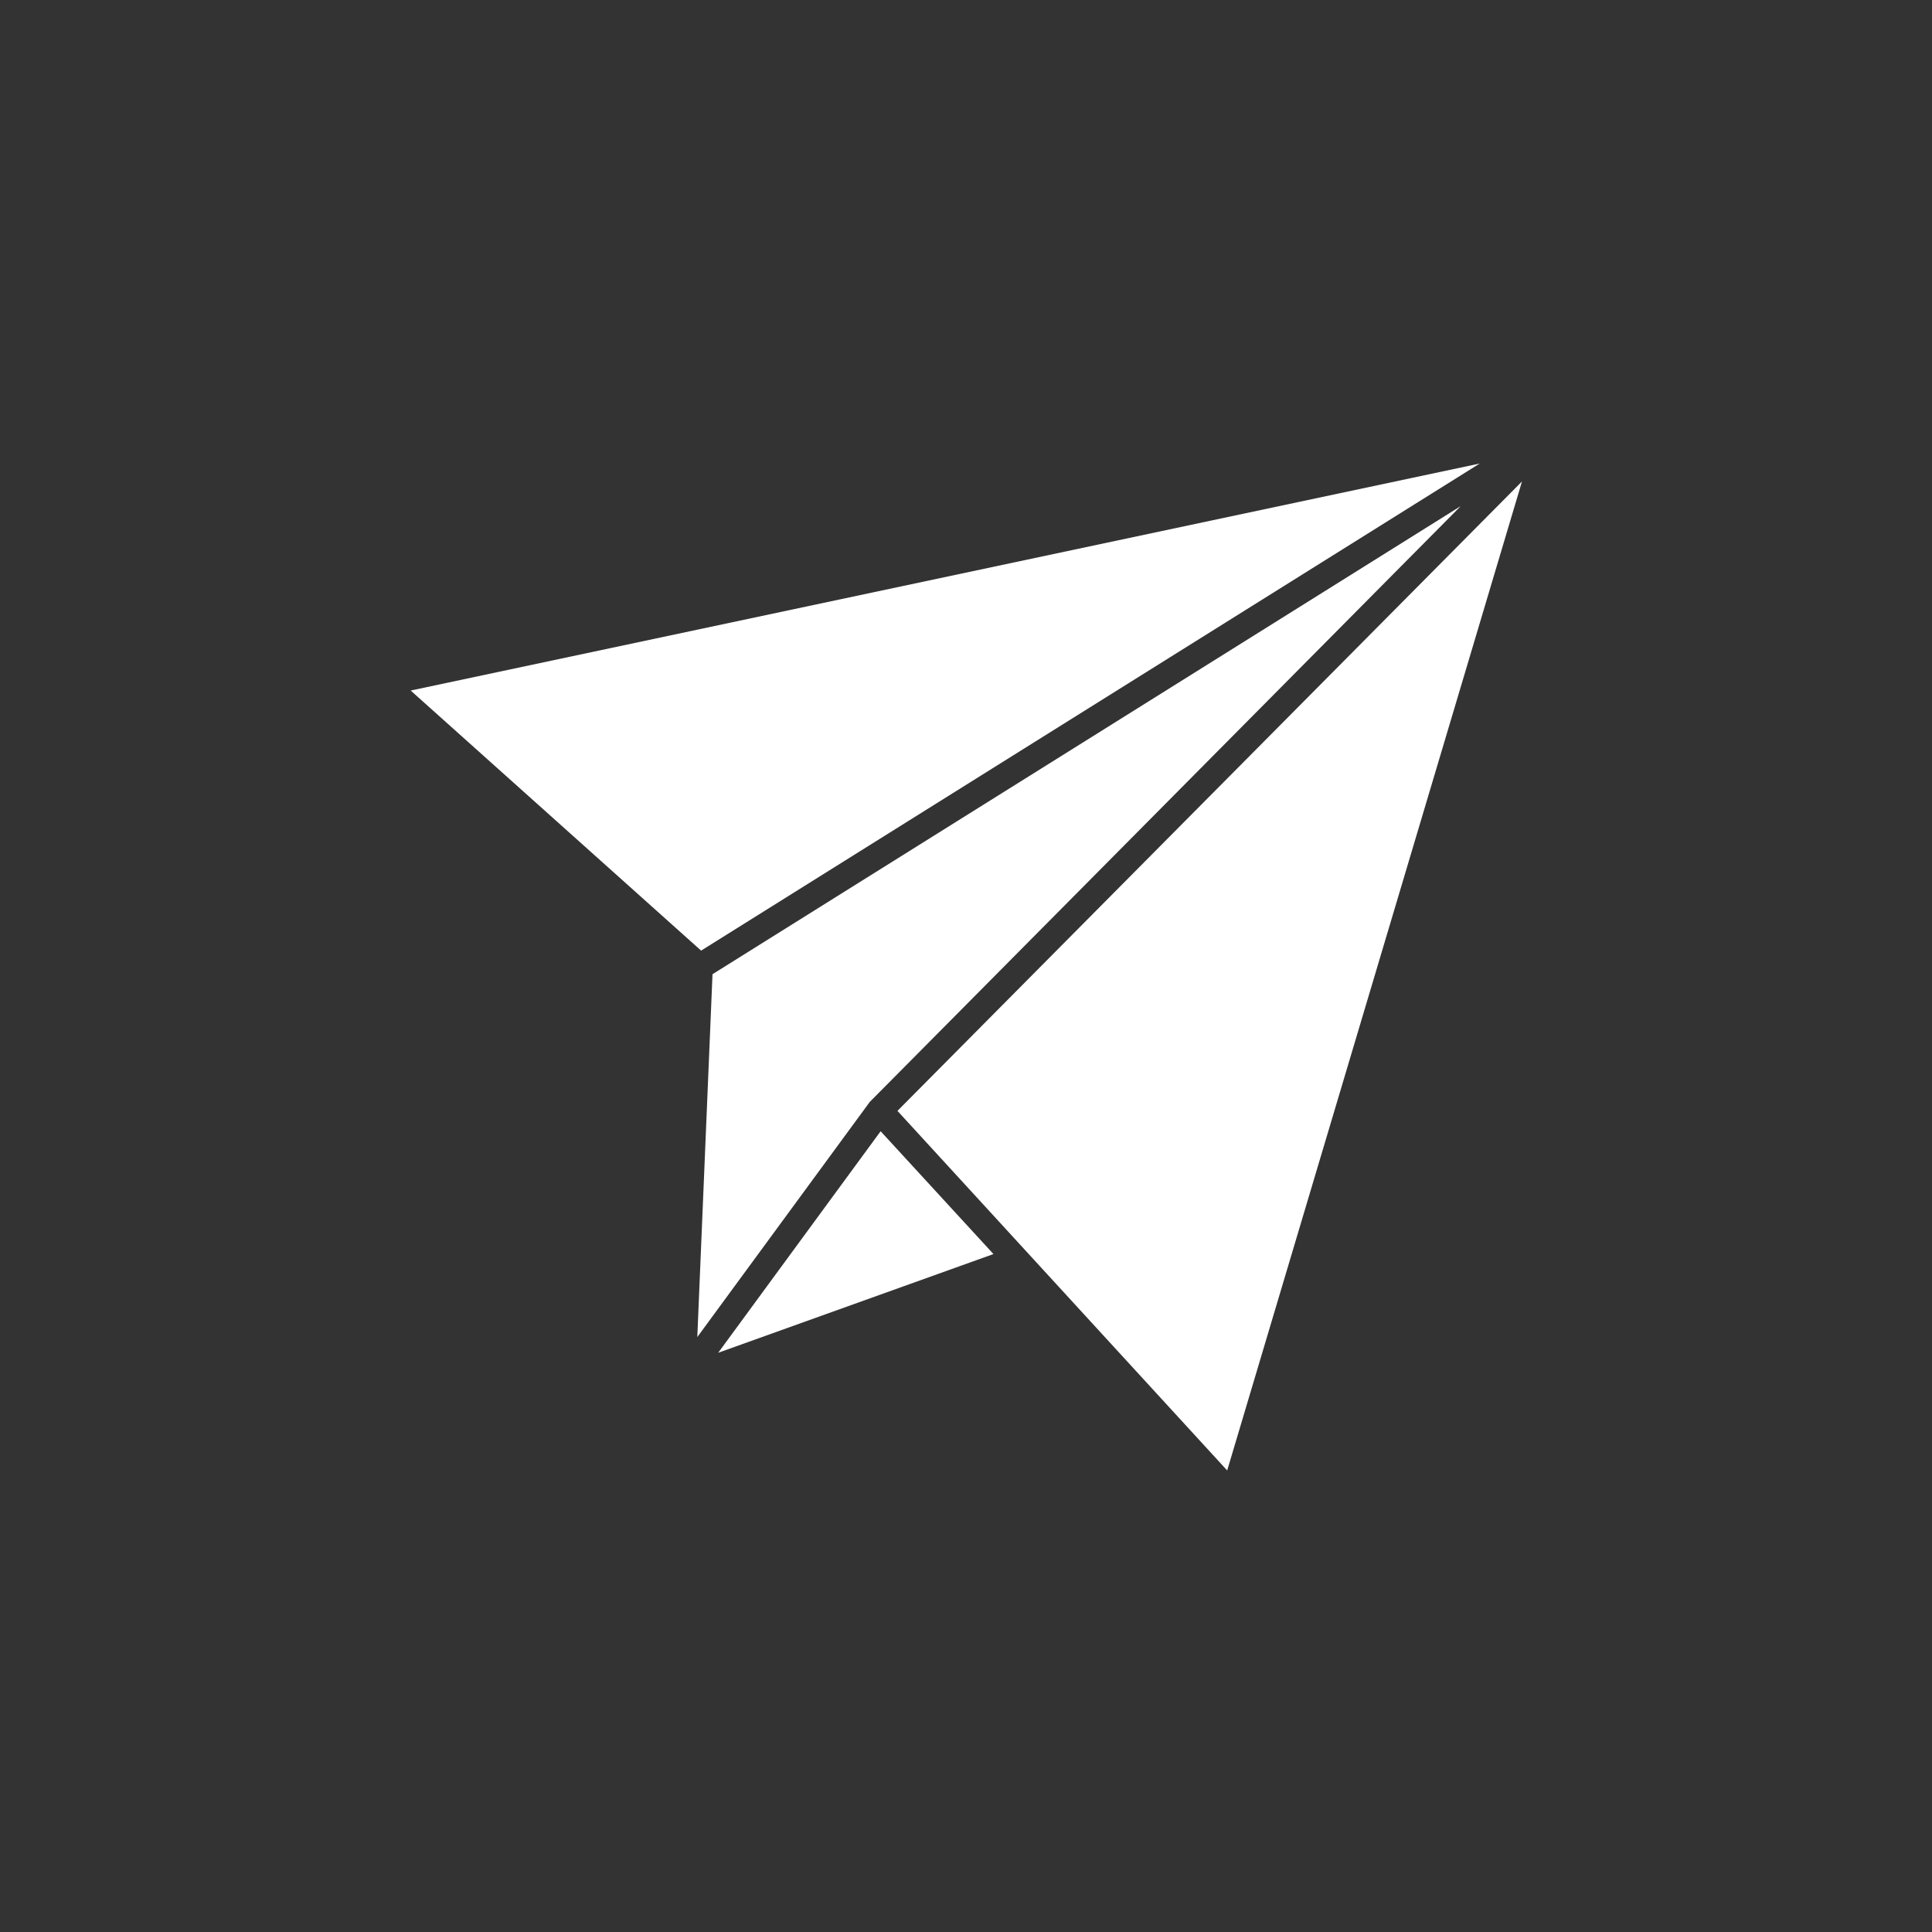
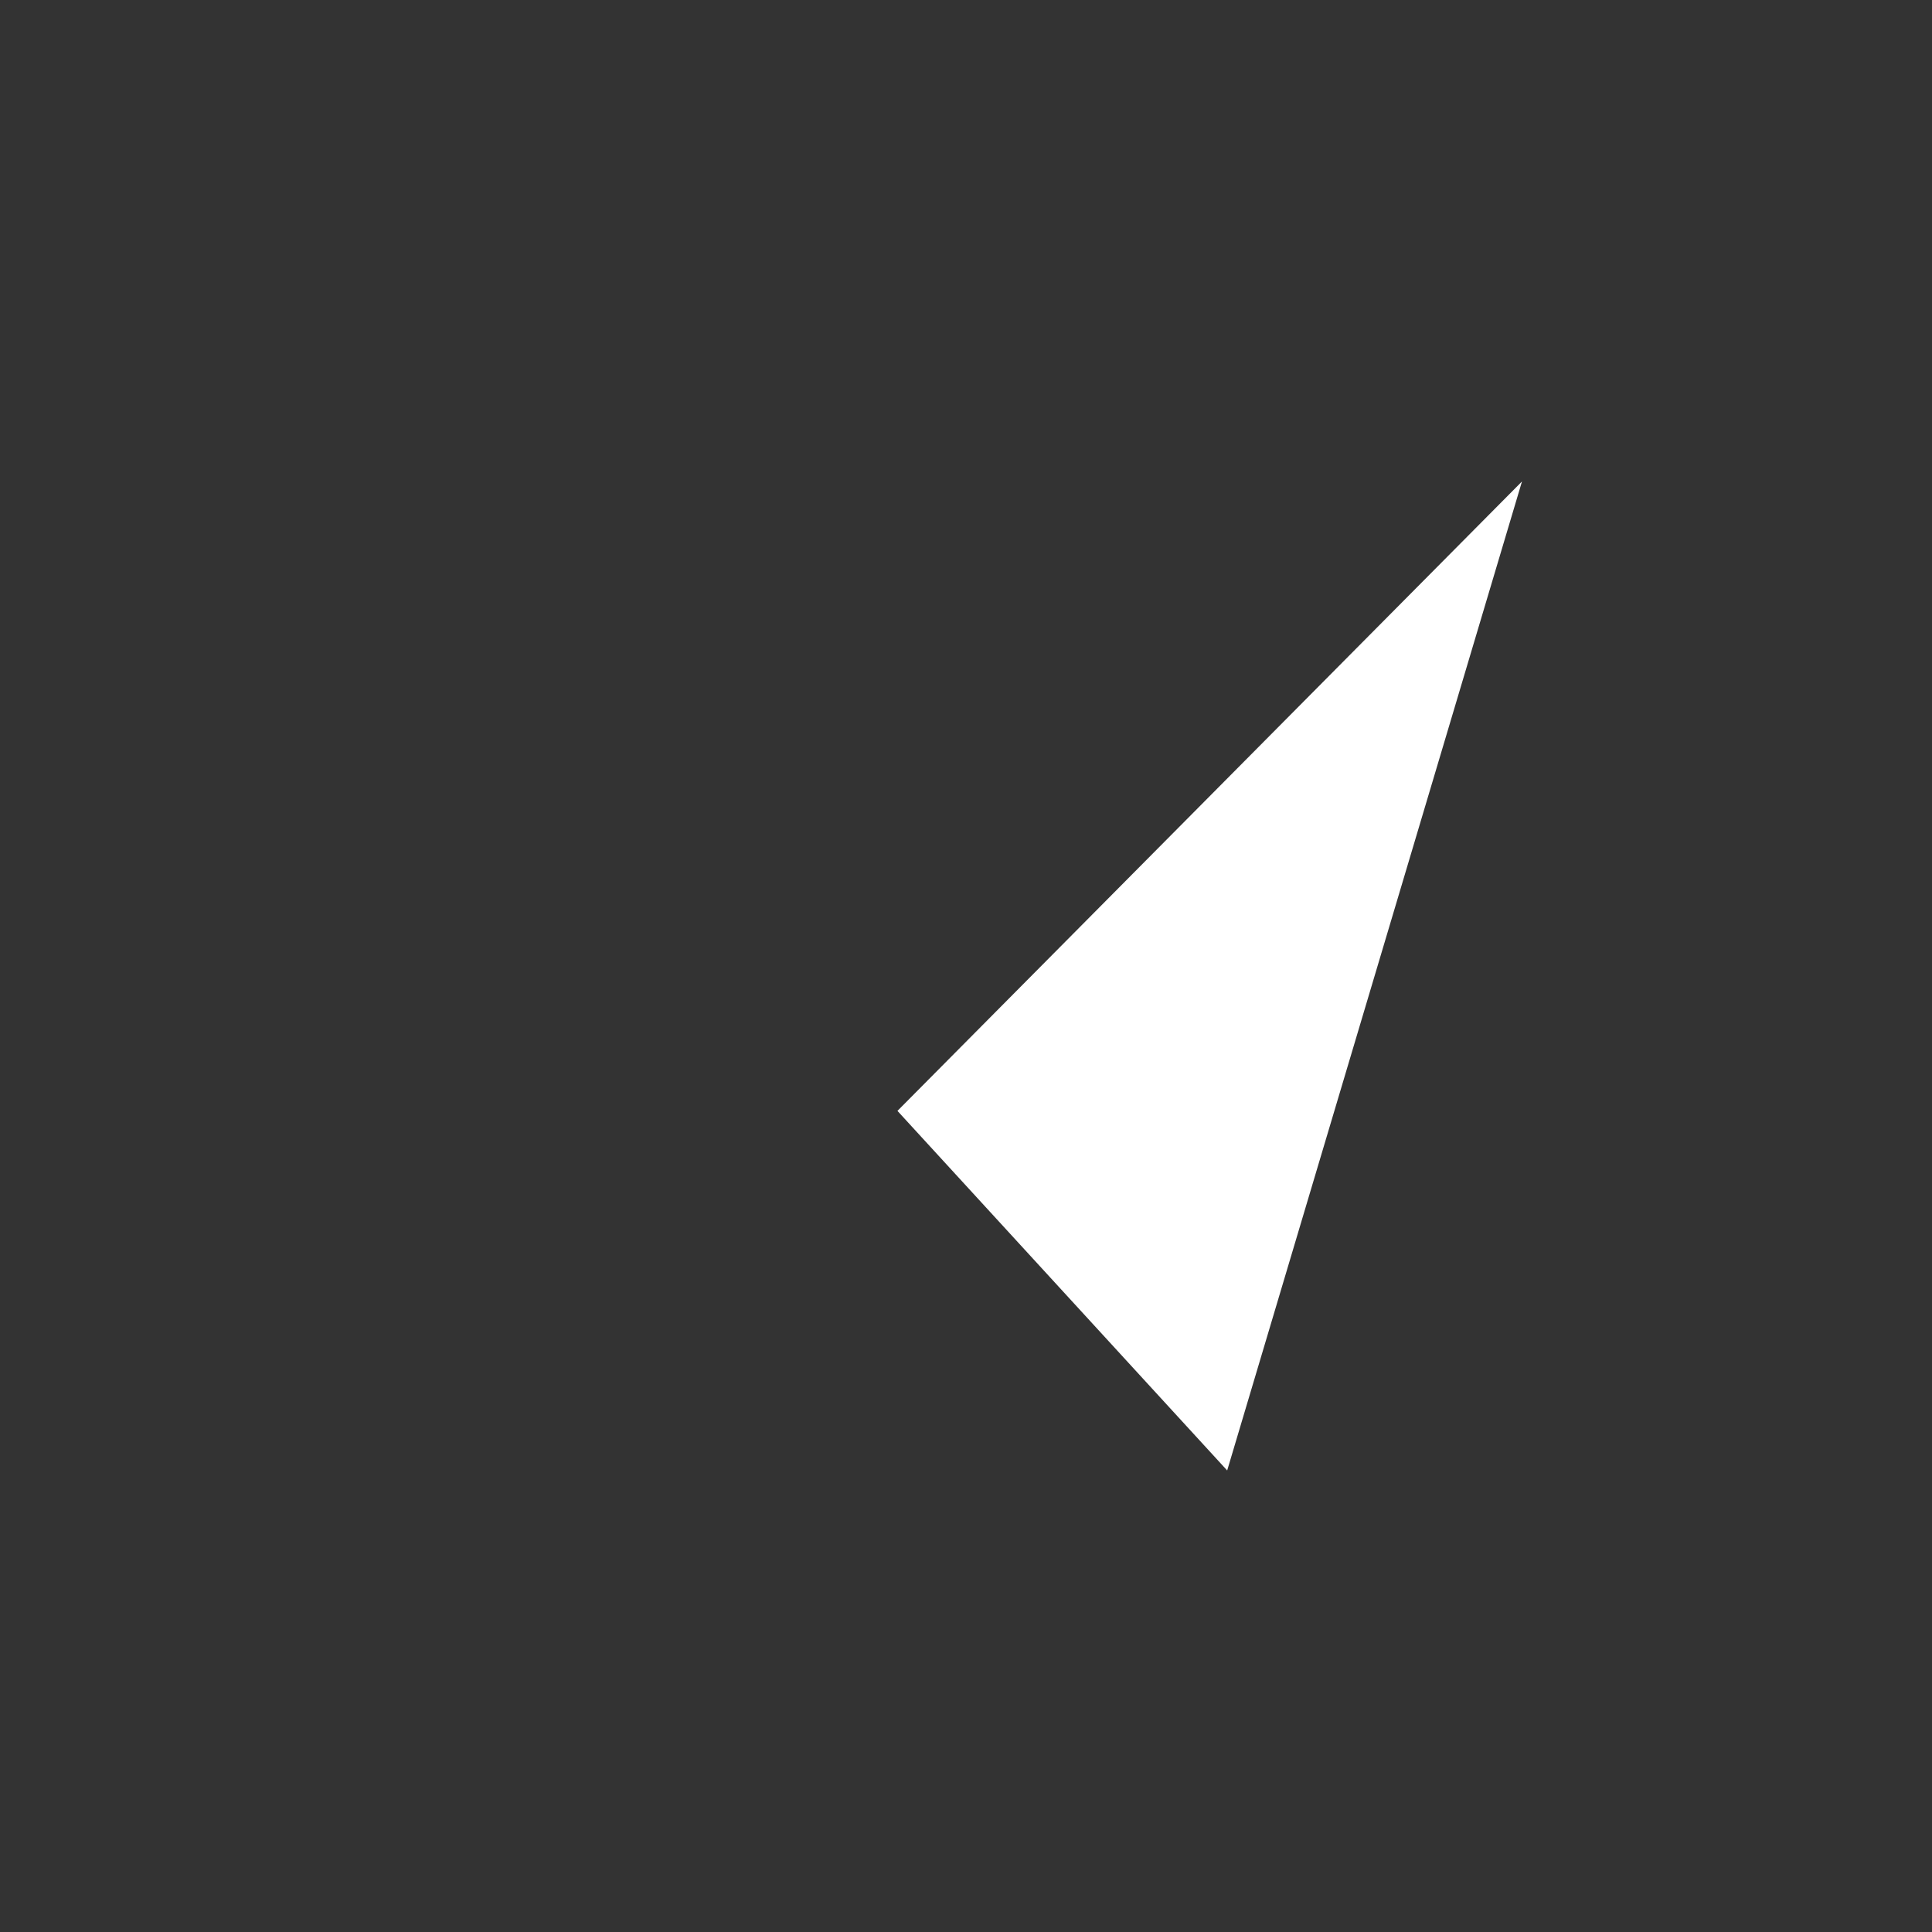
<svg xmlns="http://www.w3.org/2000/svg" viewBox="0 0 199.99 199.99" data-guides="{&quot;vertical&quot;:[],&quot;horizontal&quot;:[]}">
  <rect x="0" y="0" width="199.99" height="199.99" fill="#333333" stroke="none" />
  <defs />
-   <path fill="#ffffff" stroke="none" fill-opacity="1" stroke-width="1" stroke-opacity="1" fill-rule="evenodd" id="tSvg198a0ee94b" title="Path 1" d="M90.119 113.979C110.481 93.45 130.843 72.92 151.205 52.391C125.388 68.542 99.571 84.693 73.755 100.844C73.23 113.364 72.706 125.885 72.181 138.405C78.104 130.329 84.028 122.253 89.951 114.178C90.005 114.091 90.064 114.037 90.119 113.979Z" />
-   <path fill="#ffffff" stroke="none" fill-opacity="1" stroke-width="1" stroke-opacity="1" fill-rule="evenodd" id="tSvg7b7a73dba6" title="Path 2" d="M153.172 47.982C116.285 55.815 79.398 63.648 42.511 71.481C52.533 80.455 62.554 89.429 72.575 98.403C99.441 81.596 126.307 64.789 153.172 47.982Z" />
  <path fill="#ffffff" stroke="none" fill-opacity="1" stroke-width="1" stroke-opacity="1" fill-rule="evenodd" id="tSvg38f1f532ef" title="Path 3" d="M92.899 114.992C104.276 127.399 115.654 139.806 127.031 152.214C137.203 118.088 147.375 83.962 157.548 49.837C135.998 71.555 114.448 93.273 92.899 114.992Z" />
-   <path fill="#ffffff" stroke="none" fill-opacity="1" stroke-width="1" stroke-opacity="1" fill-rule="evenodd" id="tSvg107dc23ca6b" title="Path 4" d="M74.343 140.032C83.841 136.625 93.339 133.219 102.837 129.813C98.944 125.575 95.051 121.337 91.158 117.099C85.553 124.743 79.948 132.387 74.343 140.032Z" />
</svg>